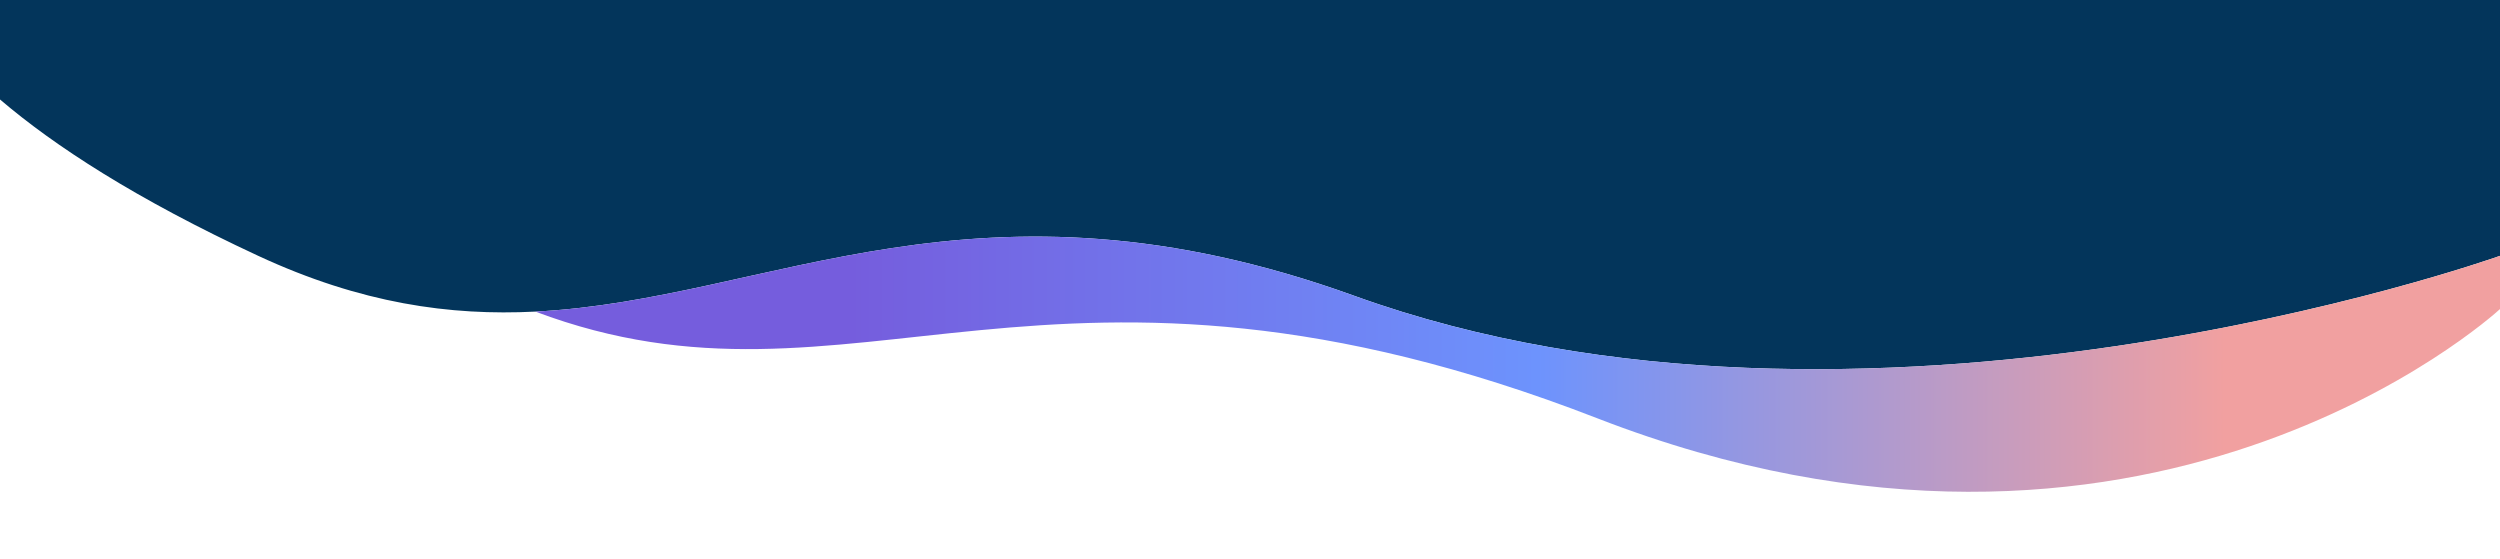
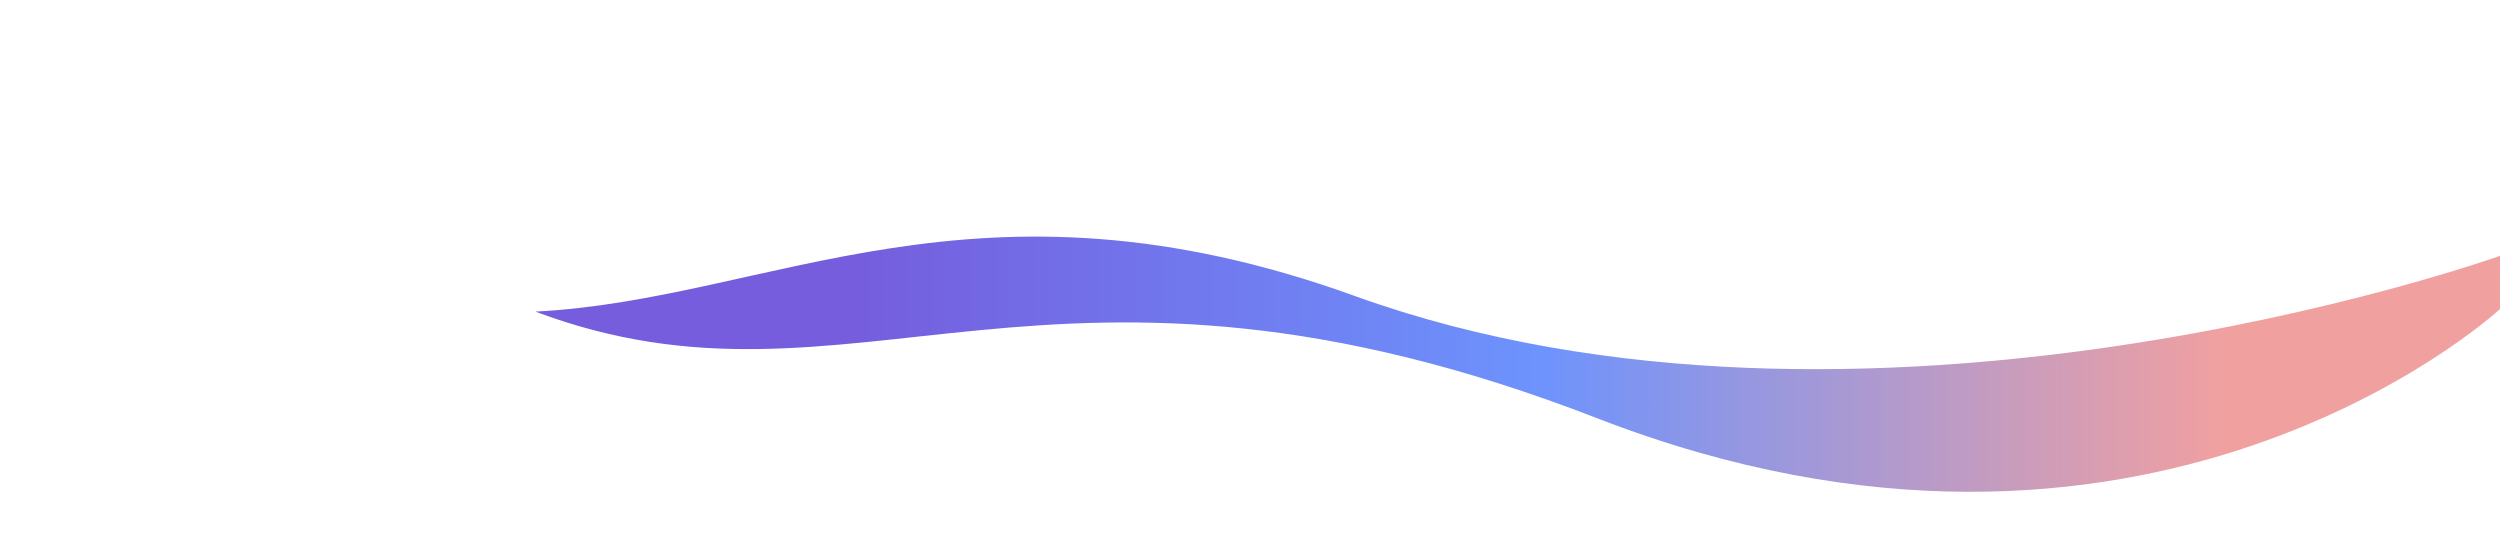
<svg xmlns="http://www.w3.org/2000/svg" width="1920" height="429" viewBox="0 0 1920 429" fill="none">
  <g id="Ainstein - Shape - Bottom - Darkblue Alt" clip-path="url(#clip0_707_9762)">
    <g id="Vector" filter="url(#filter0_d_707_9762)">
-       <path d="M-19.8 128.95L-19.87 237.24C-19.87 237.24 -19.91 237.28 -20 237.36C-26.64 243.43 -293.45 484.07 -713.18 321.28C-1135.18 157.62 -1283.19 331.65 -1528.85 239.31C-1347.27 230.12 -1190.15 122.41 -899.66 227.27C-508.46 368.49 -29.25 199.77 -20 196.49V128.94H-19.8V128.95Z" fill="url(#paint0_linear_707_9762)" />
+       <path d="M-19.8 128.95L-19.87 237.24C-19.87 237.24 -19.91 237.28 -20 237.36C-26.64 243.43 -293.45 484.07 -713.18 321.28C-1135.18 157.62 -1283.19 331.65 -1528.85 239.31C-1347.27 230.12 -1190.15 122.41 -899.66 227.27V128.94H-19.8V128.95Z" fill="url(#paint0_linear_707_9762)" />
    </g>
-     <path id="Vector_2" d="M1920 -15.56V196.49C1910.75 199.77 1431.54 368.49 1040.34 227.27C749.85 122.41 592.73 230.12 411.15 239.31C345.8 242.62 277.28 233.16 198.23 196.44C104.08 152.71 41.52 111.85 0 76.39V-15.56H1920Z" fill="#03355B" />
    <g id="Vector_3" filter="url(#filter1_d_707_9762)">
      <path d="M1920.2 128.95L1920.13 237.24C1920.13 237.24 1920.09 237.28 1920 237.36C1913.36 243.43 1646.55 484.07 1226.82 321.28C804.82 157.62 656.81 331.65 411.15 239.31C592.73 230.12 749.85 122.41 1040.34 227.27C1431.54 368.49 1910.75 199.77 1920 196.49V128.94H1920.2V128.95Z" fill="url(#paint1_linear_707_9762)" />
    </g>
  </g>
  <defs>
    <filter id="filter0_d_707_9762" x="-1558.85" y="98.94" width="1569.05" height="308.761" filterUnits="userSpaceOnUse" color-interpolation-filters="sRGB">
      <feFlood flood-opacity="0" result="BackgroundImageFix" />
      <feColorMatrix in="SourceAlpha" type="matrix" values="0 0 0 0 0 0 0 0 0 0 0 0 0 0 0 0 0 0 127 0" result="hardAlpha" />
      <feOffset />
      <feGaussianBlur stdDeviation="15" />
      <feColorMatrix type="matrix" values="0 0 0 0 0.941 0 0 0 0 0.624 0 0 0 0 0.627 0 0 0 0.75 0" />
      <feBlend mode="normal" in2="BackgroundImageFix" result="effect1_dropShadow_707_9762" />
      <feBlend mode="normal" in="SourceGraphic" in2="effect1_dropShadow_707_9762" result="shape" />
    </filter>
    <filter id="filter1_d_707_9762" x="381.15" y="98.94" width="1569.05" height="308.761" filterUnits="userSpaceOnUse" color-interpolation-filters="sRGB">
      <feFlood flood-opacity="0" result="BackgroundImageFix" />
      <feColorMatrix in="SourceAlpha" type="matrix" values="0 0 0 0 0 0 0 0 0 0 0 0 0 0 0 0 0 0 127 0" result="hardAlpha" />
      <feOffset />
      <feGaussianBlur stdDeviation="15" />
      <feColorMatrix type="matrix" values="0 0 0 0 0.941 0 0 0 0 0.624 0 0 0 0 0.627 0 0 0 0.75 0" />
      <feBlend mode="normal" in2="BackgroundImageFix" result="effect1_dropShadow_707_9762" />
      <feBlend mode="normal" in="SourceGraphic" in2="effect1_dropShadow_707_9762" result="shape" />
    </filter>
    <linearGradient id="paint0_linear_707_9762" x1="-1528.85" y1="253.32" x2="-19.8" y2="253.32" gradientUnits="userSpaceOnUse">
      <stop offset="0.16" stop-color="#755DDD" />
      <stop offset="0.51" stop-color="#6D93FD" />
      <stop offset="0.86" stop-color="#F1A0A0" />
    </linearGradient>
    <linearGradient id="paint1_linear_707_9762" x1="411.15" y1="-9.06257e-05" x2="1920.2" y2="-9.06257e-05" gradientUnits="userSpaceOnUse">
      <stop offset="0.16" stop-color="#755DDD" />
      <stop offset="0.51" stop-color="#6D93FD" />
      <stop offset="0.86" stop-color="#F1A0A0" />
    </linearGradient>
    <clipPath id="clip0_707_9762">
      <rect width="1920" height="428.06" fill="white" />
    </clipPath>
  </defs>
</svg>